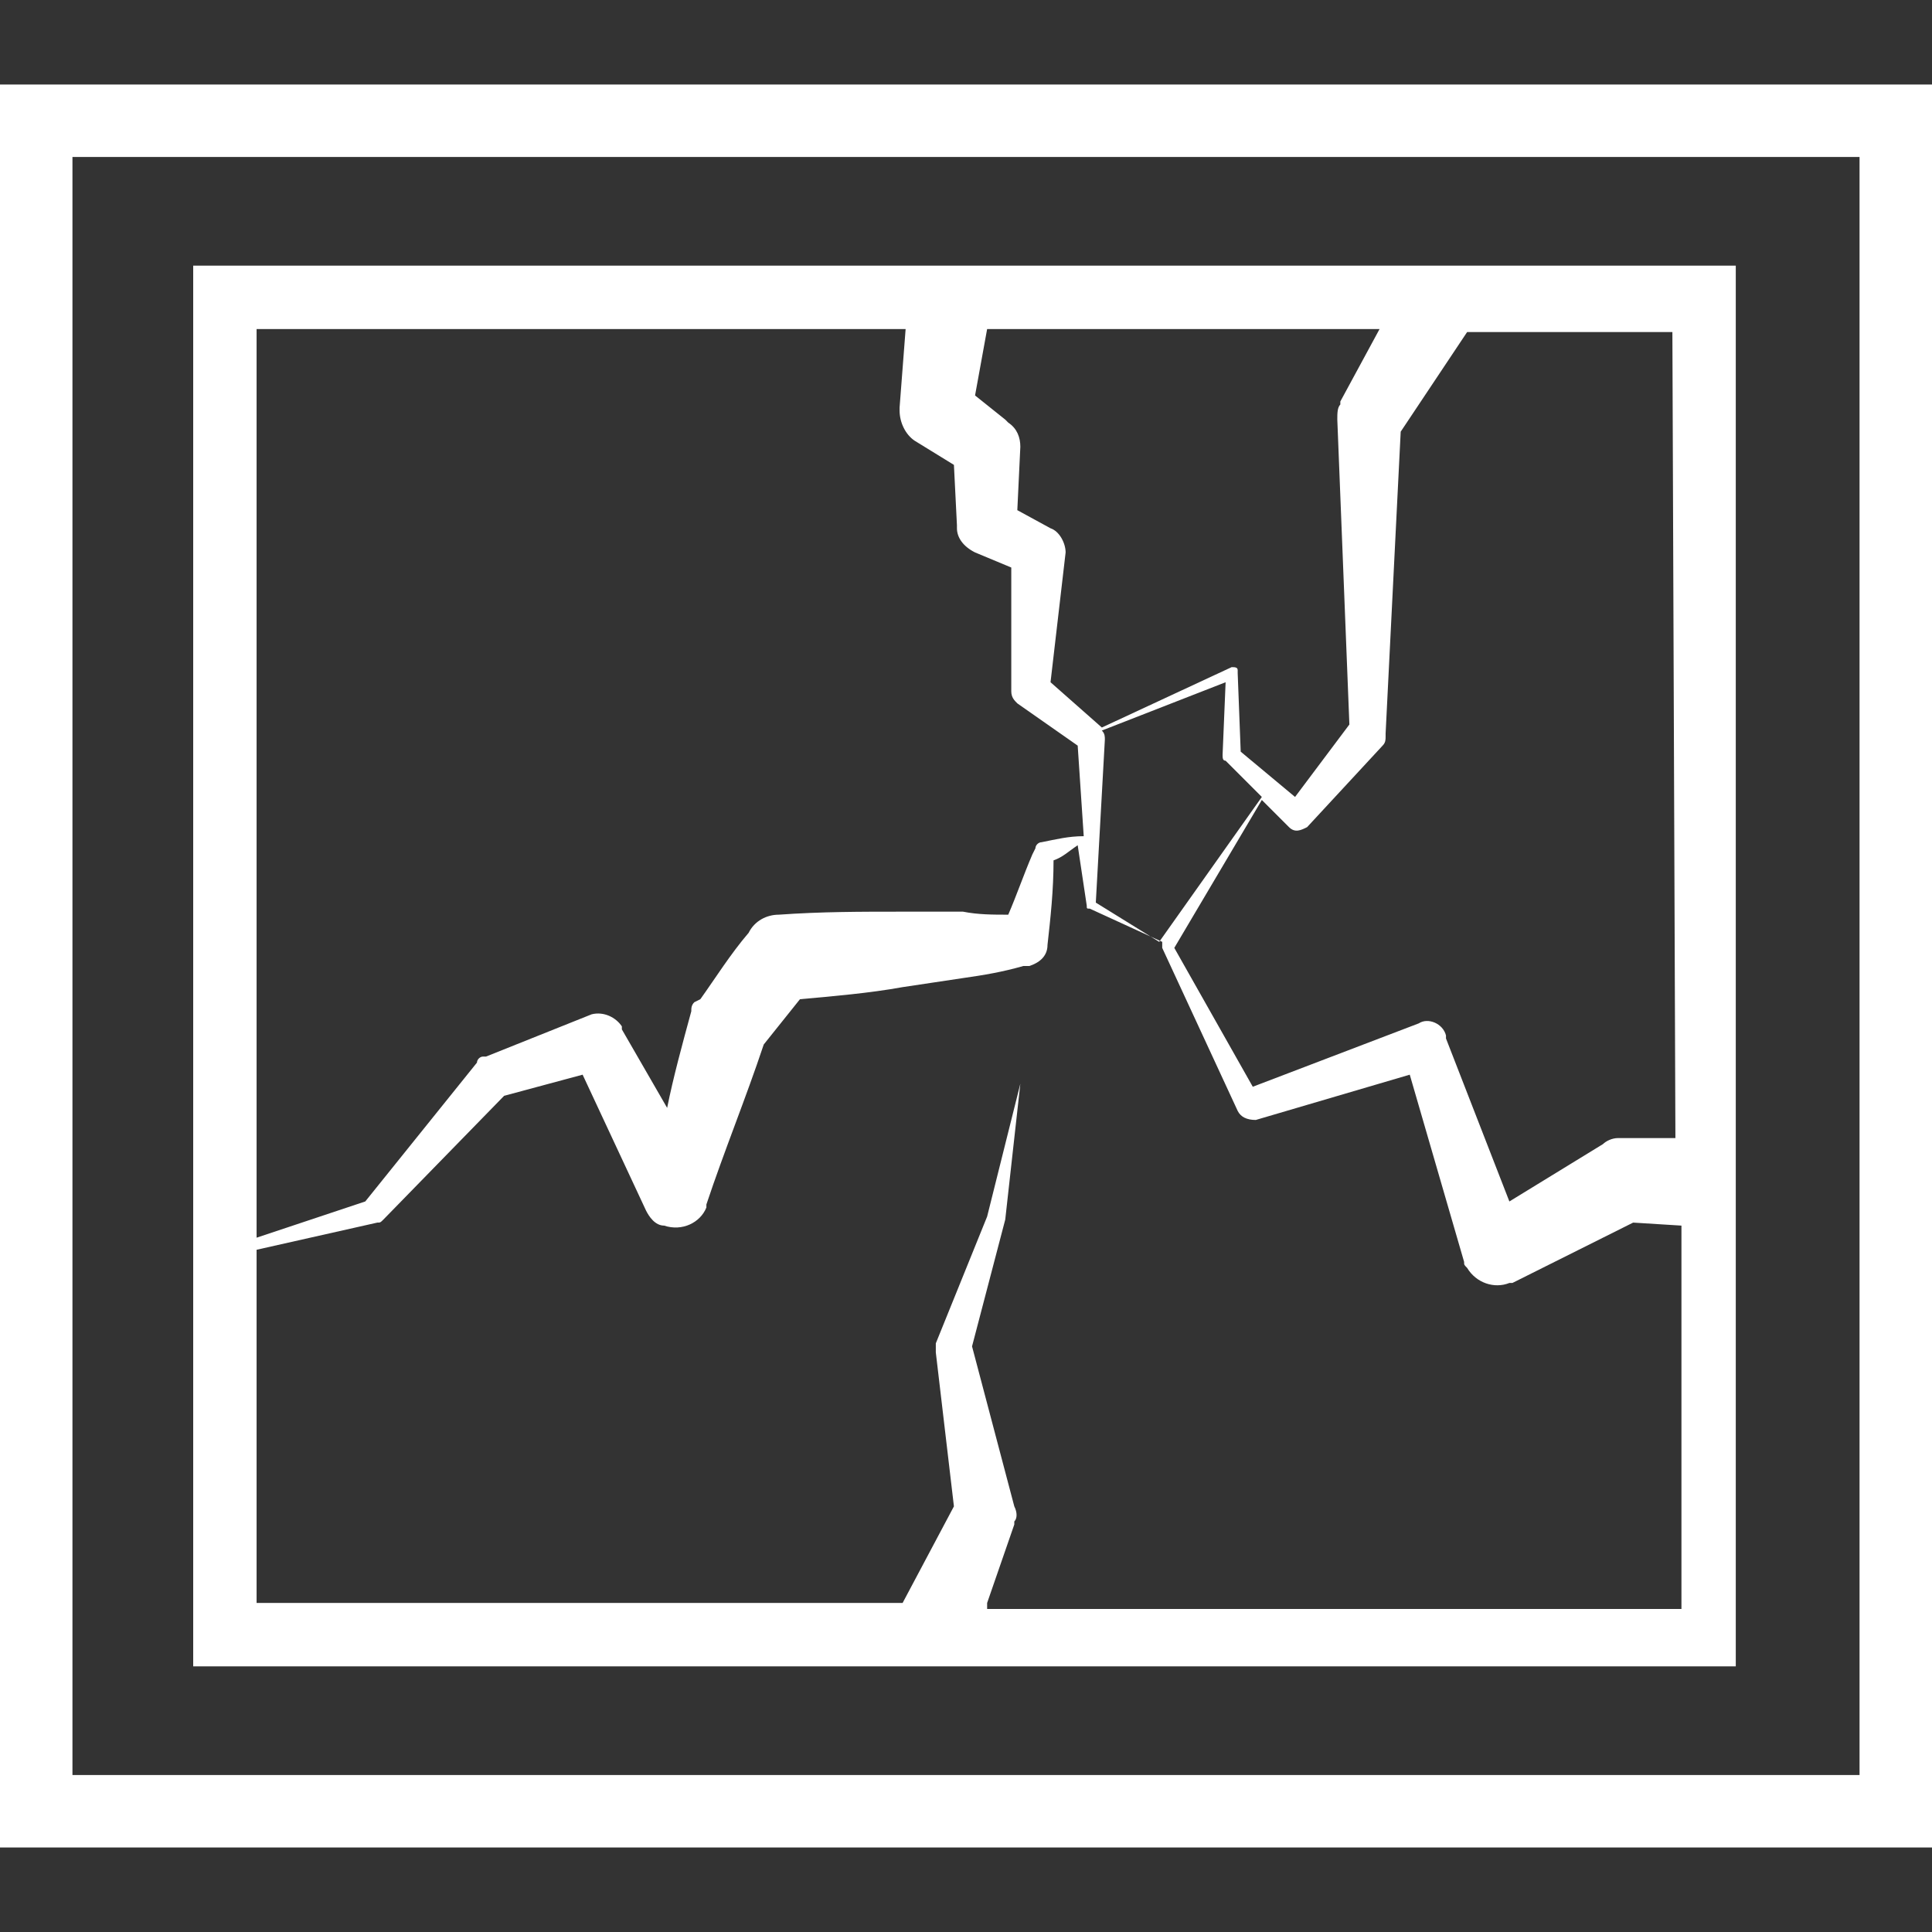
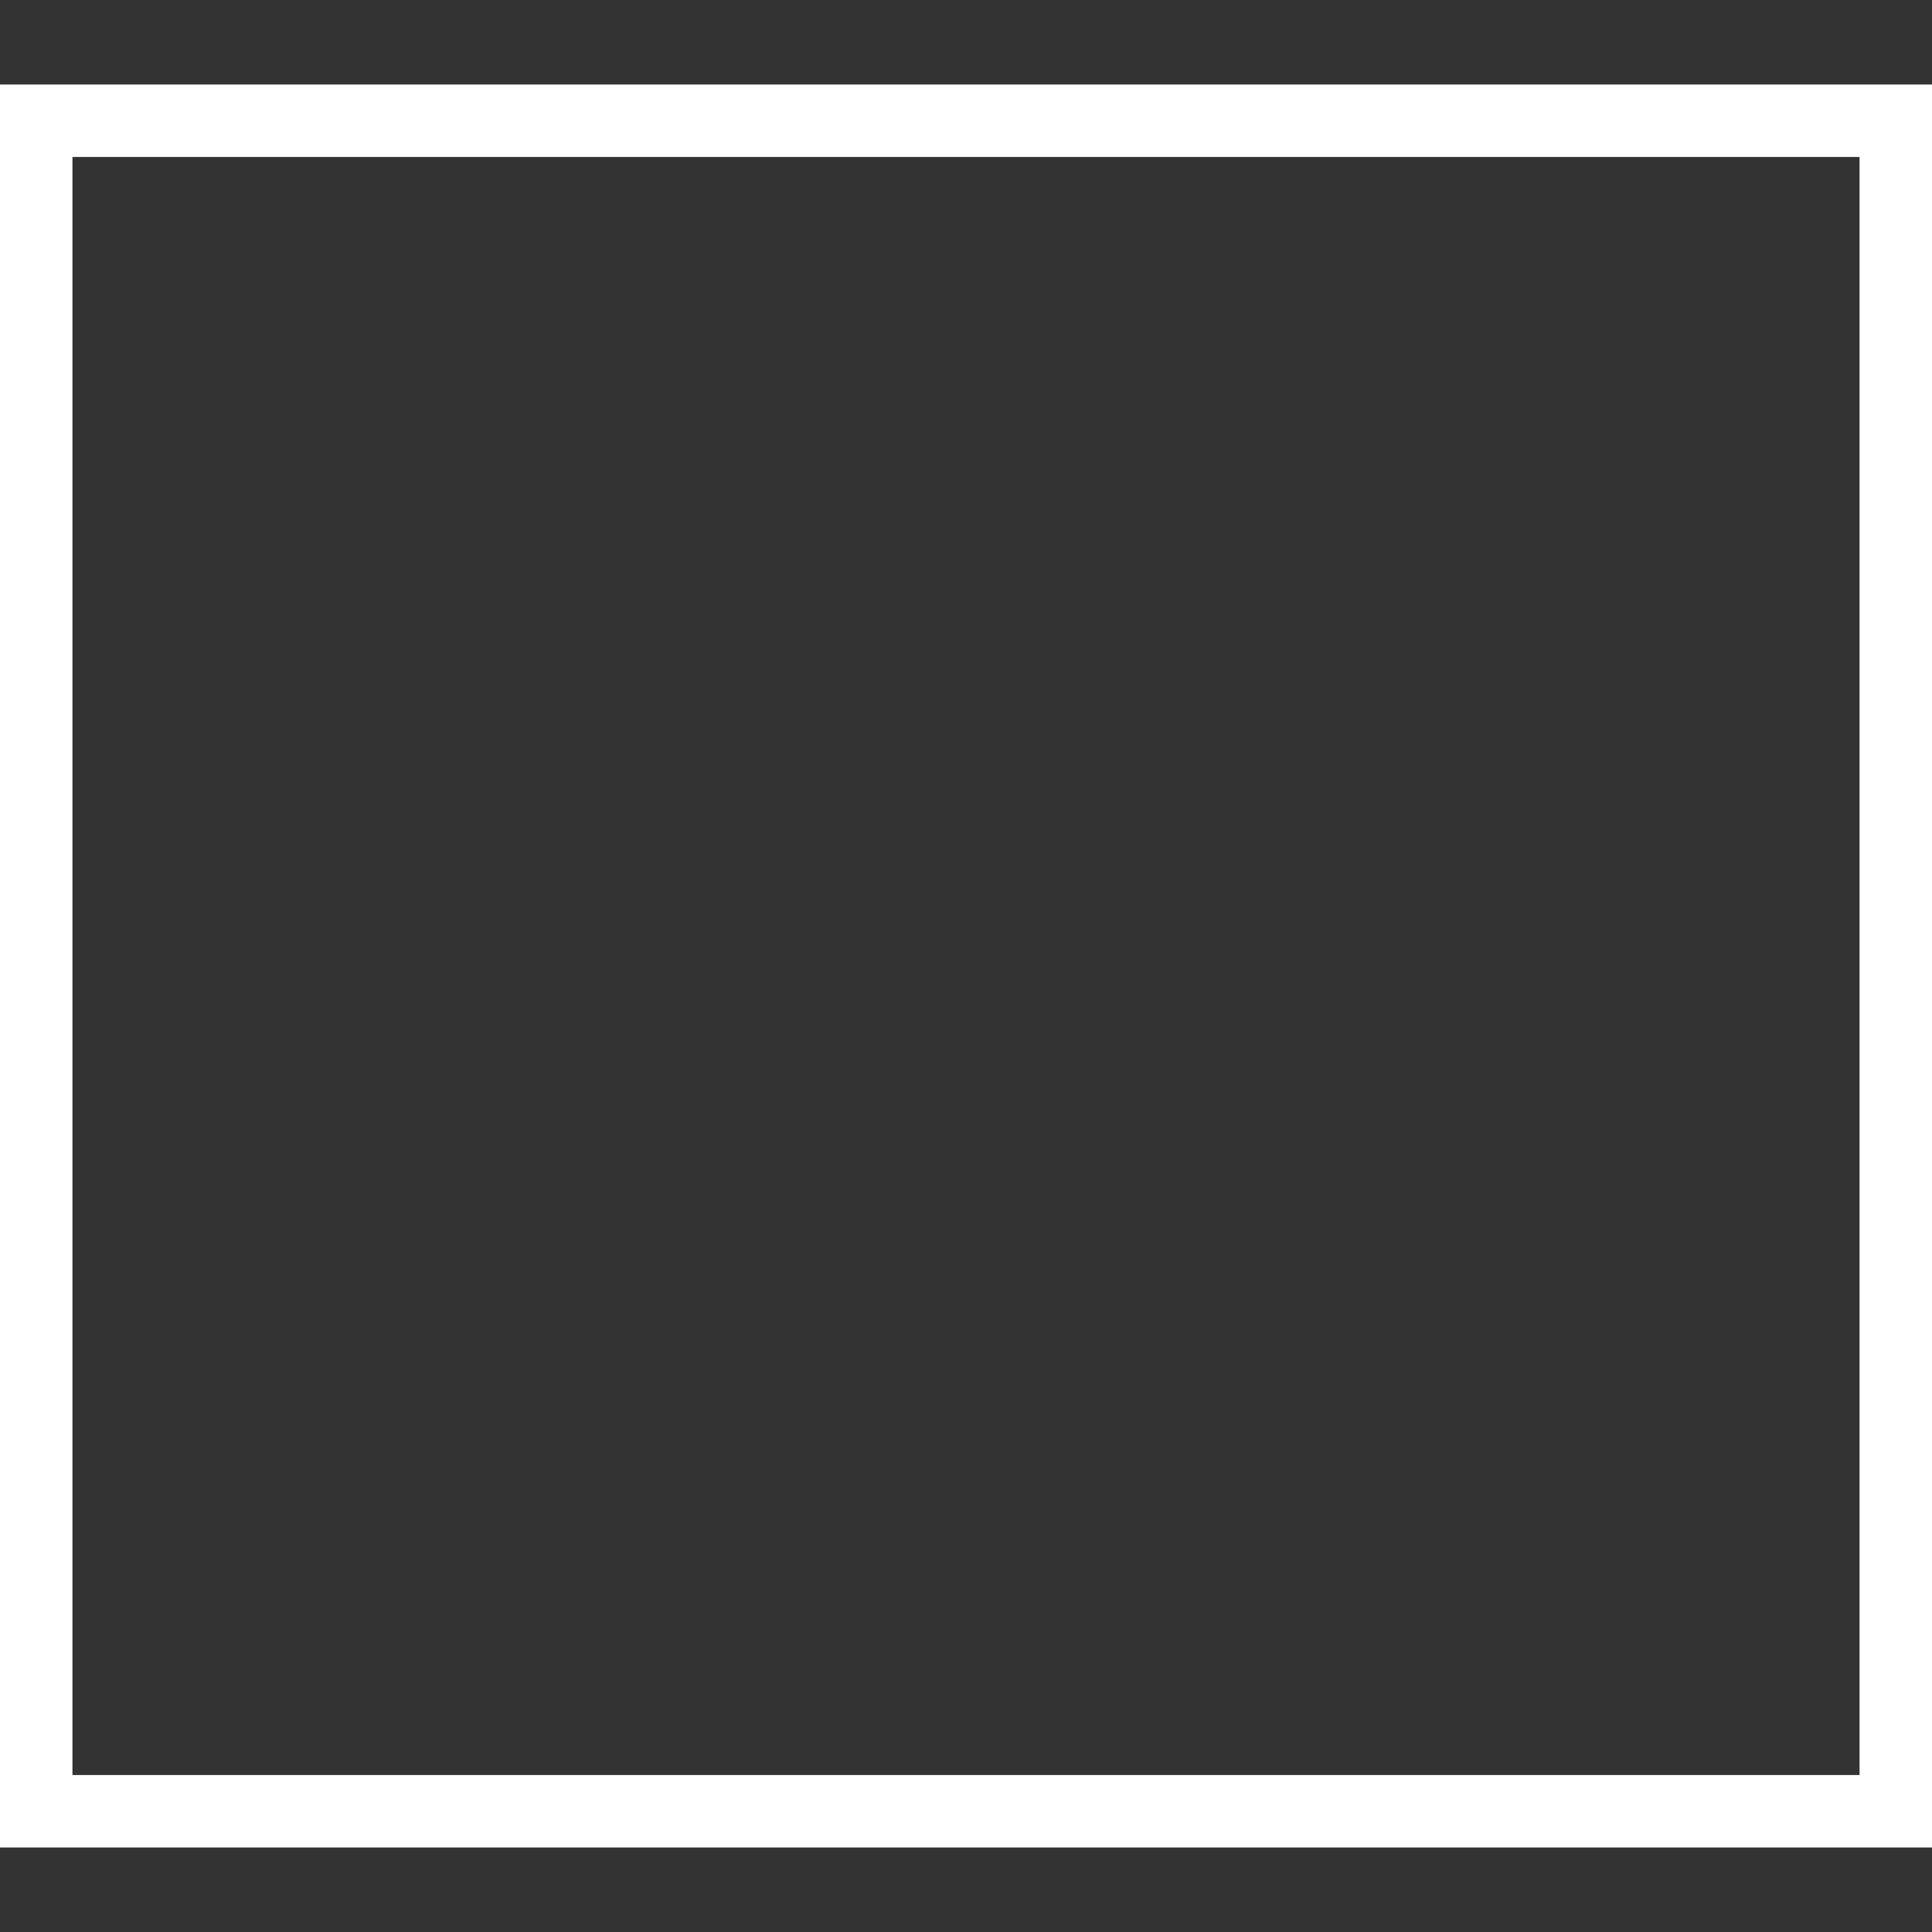
<svg xmlns="http://www.w3.org/2000/svg" version="1.1" id="Laag_1" x="0px" y="0px" viewBox="0 0 64 64" style="enable-background:new 0 0 64 64;" xml:space="preserve">
  <rect x="0" y="0" width="64" height="64" fill="#333333" stroke="none" />
  <style type="text/css">
	.st0{fill:#FFFFFF;}
</style>
  <g>
-     <path class="st0" d="M57.6,8.8H6.4v46.4h51.1V8.8z M55.5,37.7l-1.8,0l-0.1,0c-0.2,0-0.4,0.1-0.5,0.2l-3.1,1.9l-2.1-5.4l0-0.1   c-0.1-0.4-0.6-0.6-0.9-0.4L41.5,36l-2.6-4.6l2.9-4.9l0.9,0.9l0,0c0.2,0.2,0.4,0.1,0.6,0l0,0l2.5-2.7c0.1-0.1,0.1-0.2,0.1-0.3l0-0.1   l0.5-10l2.2-3.3h6.8L55.5,37.7L55.5,37.7z M38.4,31.2C38.4,31.2,38.4,31.2,38.4,31.2l-2.1-1.3l0.3-5.4c0-0.1,0-0.2-0.1-0.3l4.1-1.6   L40.5,25c0,0.1,0,0.2,0.1,0.2l0,0l1.2,1.2L38.4,31.2z M34.8,17.5L34.8,17.5l-1.1-0.6l0.1-2.1c0-0.3-0.1-0.6-0.4-0.8l-0.1-0.1   l-1-0.8l0.4-2.2h13l-1.3,2.4l0,0.1c-0.1,0.1-0.1,0.3-0.1,0.5L44.7,24l-1.8,2.4l-1.8-1.5L41,22.3l0,0c0,0,0,0,0-0.1   c0-0.1-0.1-0.1-0.2-0.1l-4.3,2l0,0l-1.7-1.5l0.5-4.3C35.3,18,35.1,17.6,34.8,17.5z M30,10.9l-0.2,2.6l0,0.1c0,0.4,0.2,0.8,0.5,1   l1.3,0.8l0.1,2l0,0.1c0,0.3,0.2,0.6,0.6,0.8l1.2,0.5l0,4l0,0.1c0,0.2,0.1,0.3,0.2,0.4l2,1.4l0.2,3c-0.5,0-0.9,0.1-1.4,0.2   c-0.1,0-0.2,0.1-0.2,0.2l-0.1,0.2c-0.3,0.7-0.5,1.3-0.8,2c-0.5,0-1,0-1.5-0.1c-0.7,0-1.4,0-2,0c-1.4,0-2.7,0-4.1,0.1   c-0.4,0-0.8,0.2-1,0.6c-0.6,0.7-1.1,1.5-1.6,2.2L23,33.2c-0.1,0.1-0.1,0.2-0.1,0.3c-0.3,1.1-0.6,2.2-0.8,3.2l-1.5-2.6l0-0.1   c-0.2-0.3-0.6-0.5-1-0.4L16.1,35l-0.1,0c-0.1,0-0.2,0.1-0.2,0.2l-3.7,4.6L8.5,41V10.9H30z M32.7,53.1l0.9-2.6l0-0.1   c0.1-0.1,0.1-0.3,0-0.5l-1.4-5.3l1.1-4.2l0,0l0,0l0.5-4.5l-1.1,4.4L31,44.5c0,0.1,0,0.2,0,0.2l0,0.1l0.6,5.1l-1.7,3.2H8.5V41.4   l4-0.9c0.1,0,0.1,0,0.2-0.1l0,0l4-4.1l2.6-0.7l2.1,4.5c0.1,0.2,0.3,0.5,0.6,0.5c0.6,0.2,1.2-0.1,1.4-0.6l0-0.1   c0.6-1.8,1.3-3.5,1.9-5.3c0.4-0.5,0.8-1,1.2-1.5c1.1-0.1,2.3-0.2,3.4-0.4c0.7-0.1,1.3-0.2,2-0.3c0.7-0.1,1.3-0.2,2-0.4l0.2,0   c0.3-0.1,0.6-0.3,0.6-0.7c0.1-0.9,0.2-1.8,0.2-2.8c0.3-0.1,0.5-0.3,0.8-0.5L36,30l0,0c0,0.1,0,0.1,0.1,0.1l2.4,1.1   c0,0.1,0,0.1,0,0.2l0,0l2.5,5.4c0.1,0.2,0.3,0.3,0.6,0.3l0,0l5.1-1.5l1.8,6.2c0,0.1,0,0.1,0.1,0.2c0.3,0.5,0.9,0.7,1.4,0.5l0.1,0   l4-2l1.6,0.1v12.7H32.7z" />
-     <path class="st0" d="M0,2.8v58.4h64V2.8H0z M61.6,58.8H2.4V5.2h59.2V58.8z" />
+     <path class="st0" d="M0,2.8v58.4h64V2.8H0M61.6,58.8H2.4V5.2h59.2V58.8z" />
  </g>
</svg>